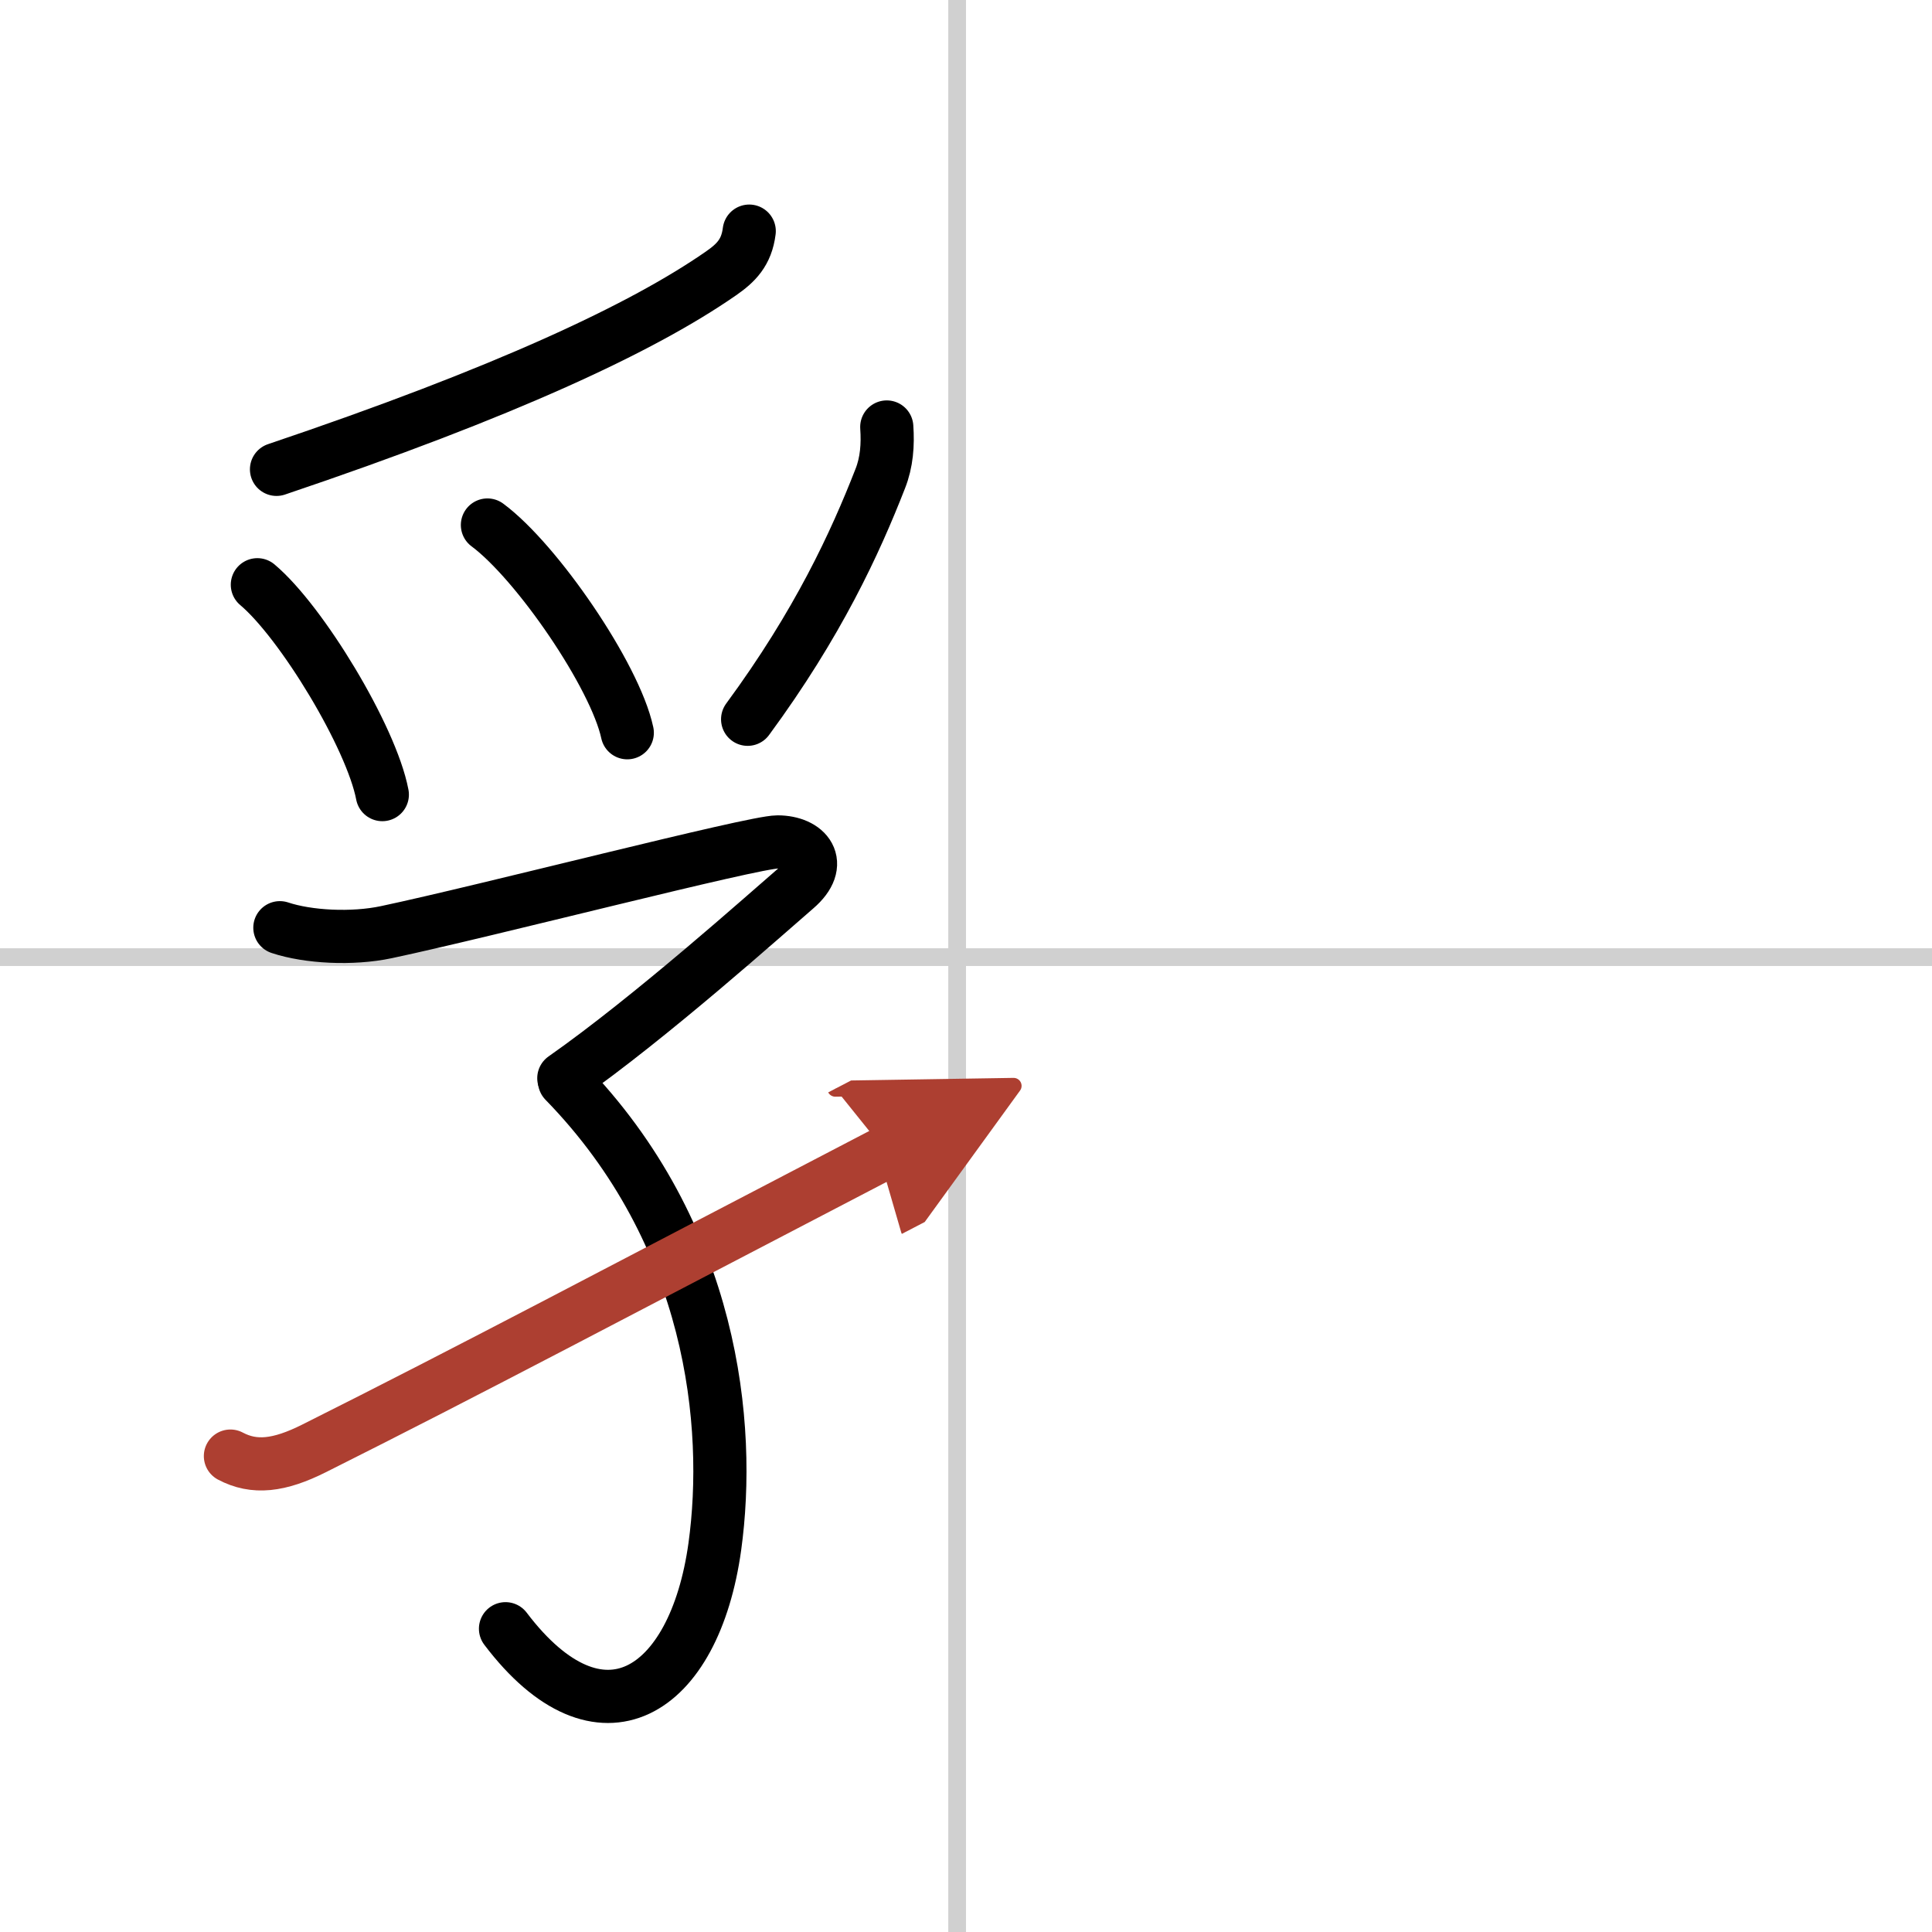
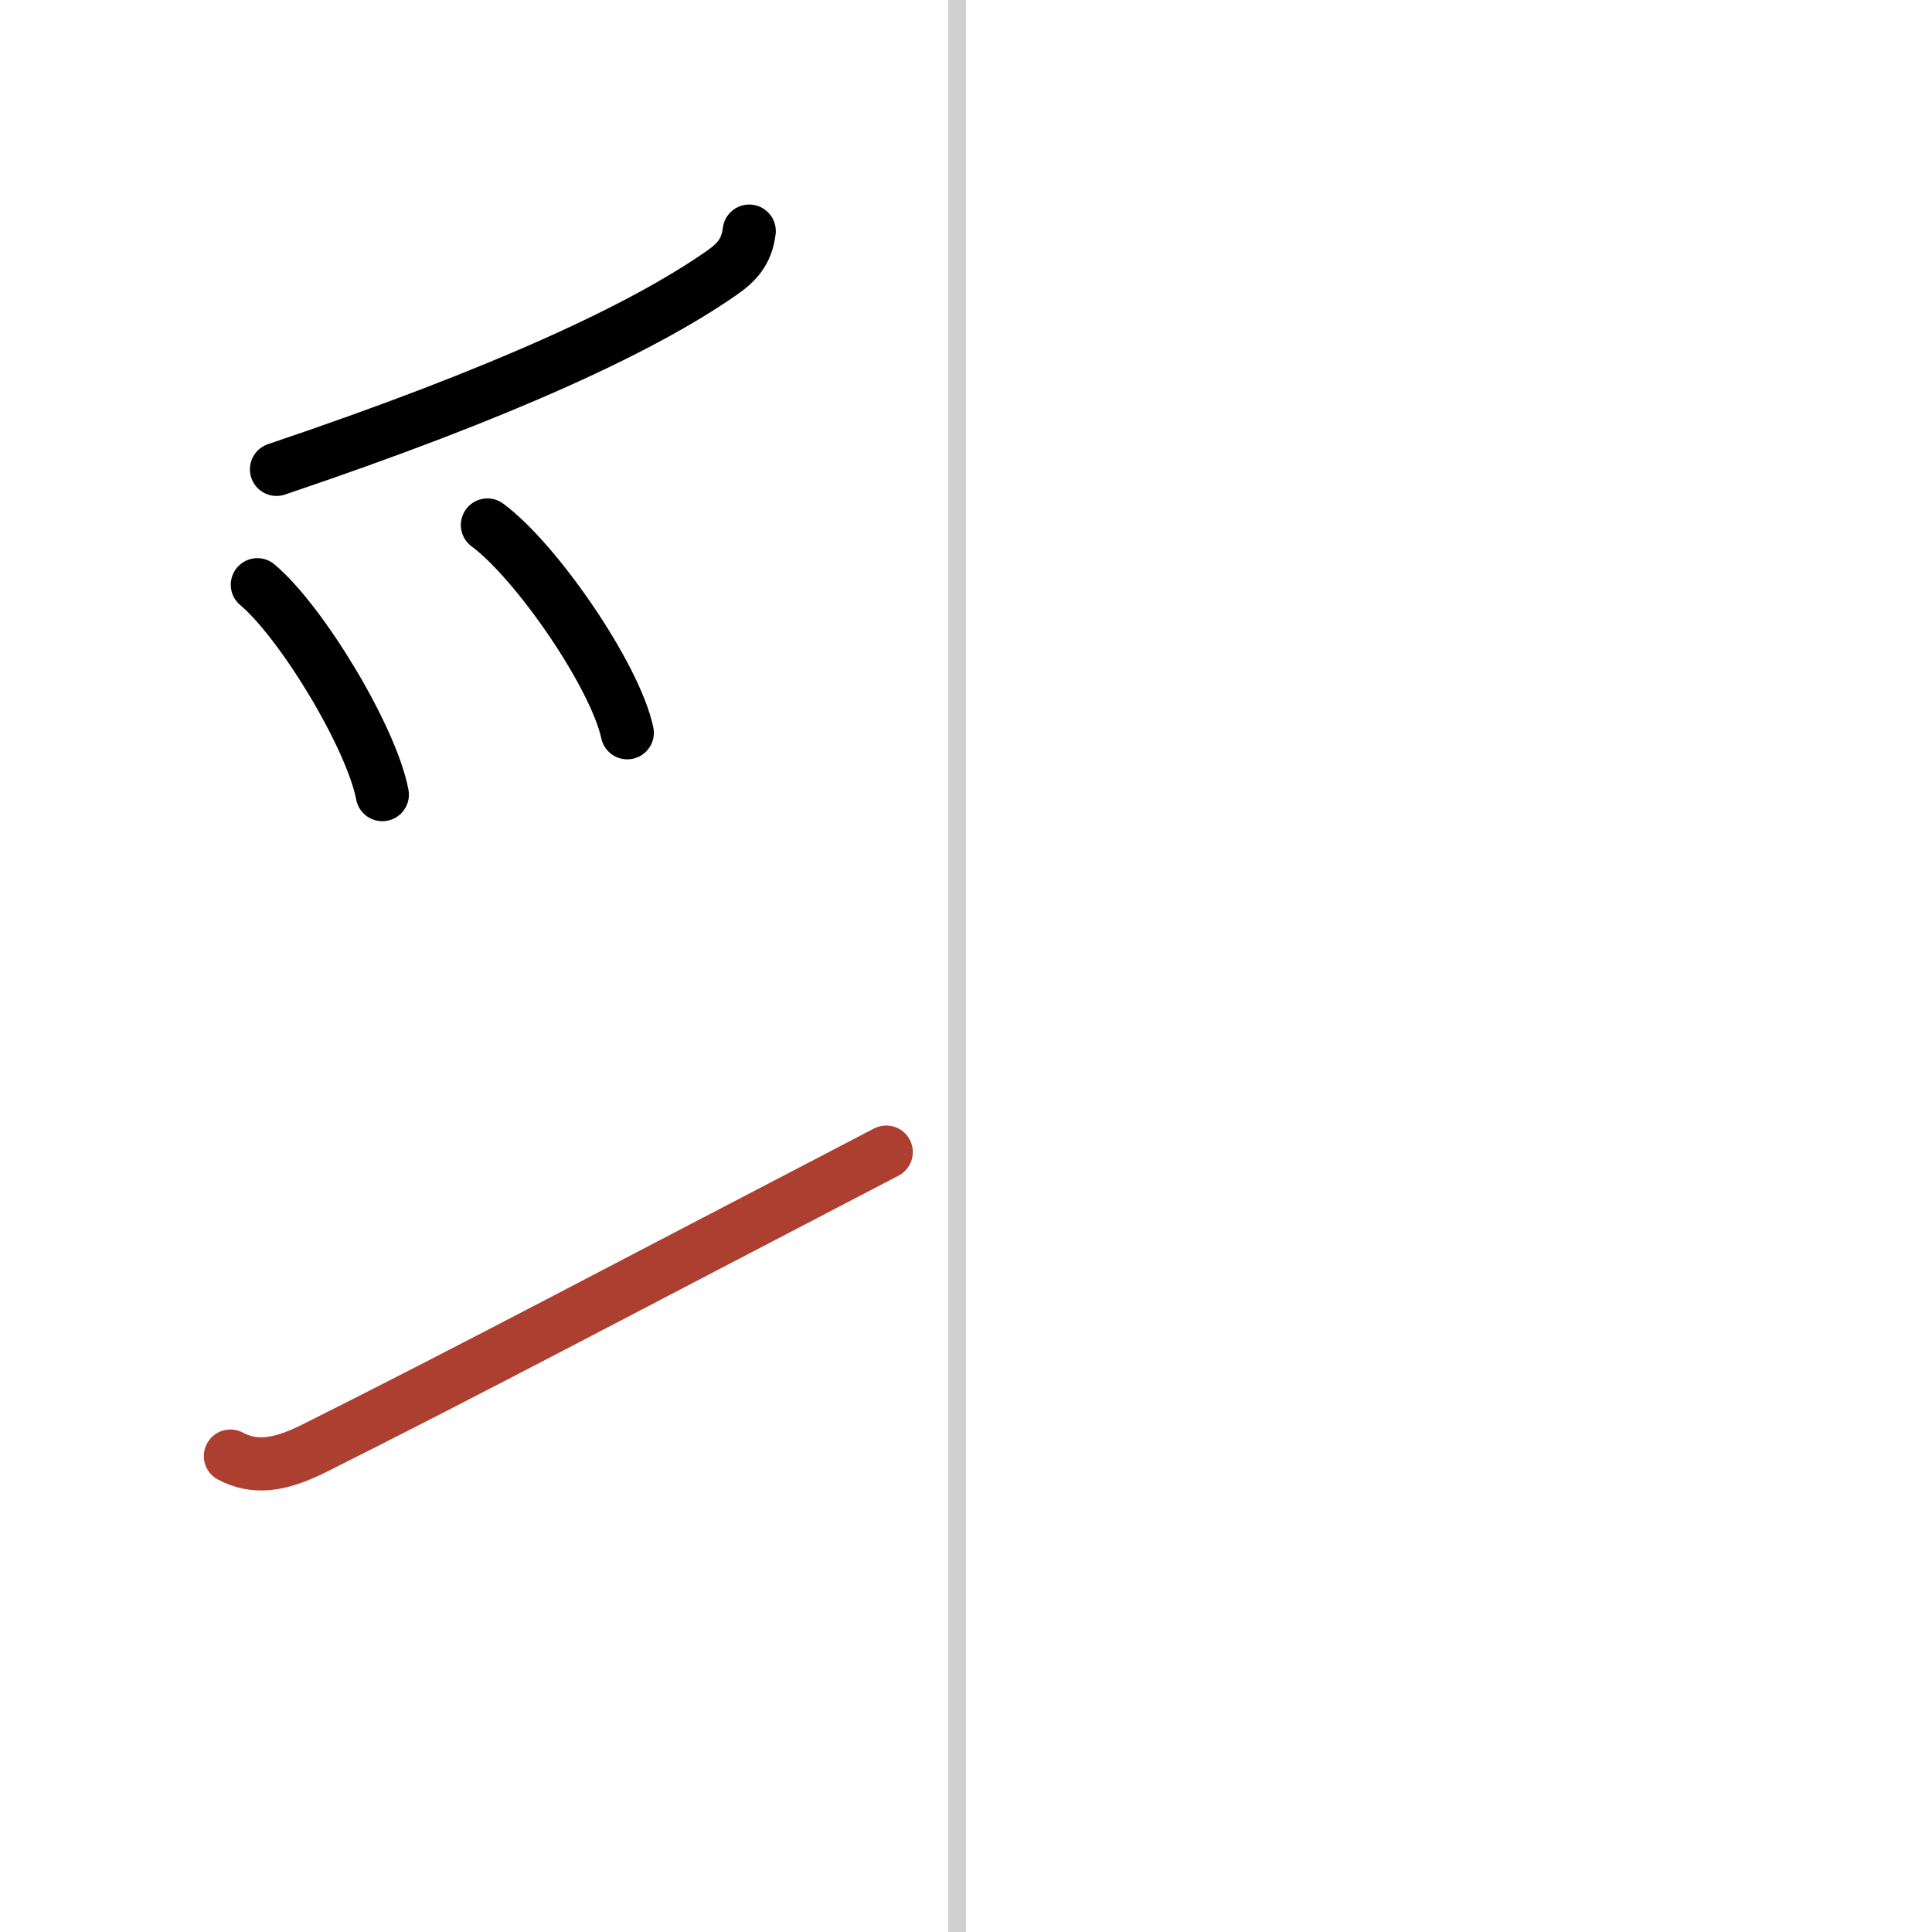
<svg xmlns="http://www.w3.org/2000/svg" width="400" height="400" viewBox="0 0 109 109">
  <defs>
    <marker id="a" markerWidth="4" orient="auto" refX="1" refY="5" viewBox="0 0 10 10">
-       <polyline points="0 0 10 5 0 10 1 5" fill="#ad3f31" stroke="#ad3f31" />
-     </marker>
+       </marker>
  </defs>
  <g fill="none" stroke="#000" stroke-linecap="round" stroke-linejoin="round" stroke-width="3">
    <rect width="100%" height="100%" fill="#fff" stroke="#fff" />
    <line x1="54" x2="54" y2="109" stroke="#d0d0d0" stroke-width="1" />
-     <line x2="109" y1="54" y2="54" stroke="#d0d0d0" stroke-width="1" />
    <path d="m42.27 13.04c-0.15 1.21-0.75 1.8-1.6 2.39-4.42 3.07-12.17 6.7-25.07 11.05" />
    <path d="m14.52 32.99c2.49 2.09 6.43 8.59 7.05 11.84" />
    <path d="m27.5 29.62c2.79 2.07 7.2 8.5 7.89 11.72" />
-     <path d="m50.03 24.09c0.07 1 0 1.99-0.37 2.92-1.41 3.61-3.5 8.16-7.48 13.57" />
-     <path d="m15.79 52.34c1.59 0.53 4.09 0.66 6.01 0.25 5.67-1.2 20.67-5.09 22.07-5.09 1.64 0 2.67 1.21 1.03 2.62s-8.15 7.25-13.09 10.71" />
-     <path d="m31.85 61c8.4 8.62 9.42 19.43 8.48 26.25-1.15 8.3-6.47 11.69-11.81 4.64" />
    <path d="M13,82.15c1.34,0.71,2.74,0.56,4.73-0.44C26.5,77.32,34.62,73,50,65" marker-end="url(#a)" stroke="#ad3f31" />
  </g>
</svg>